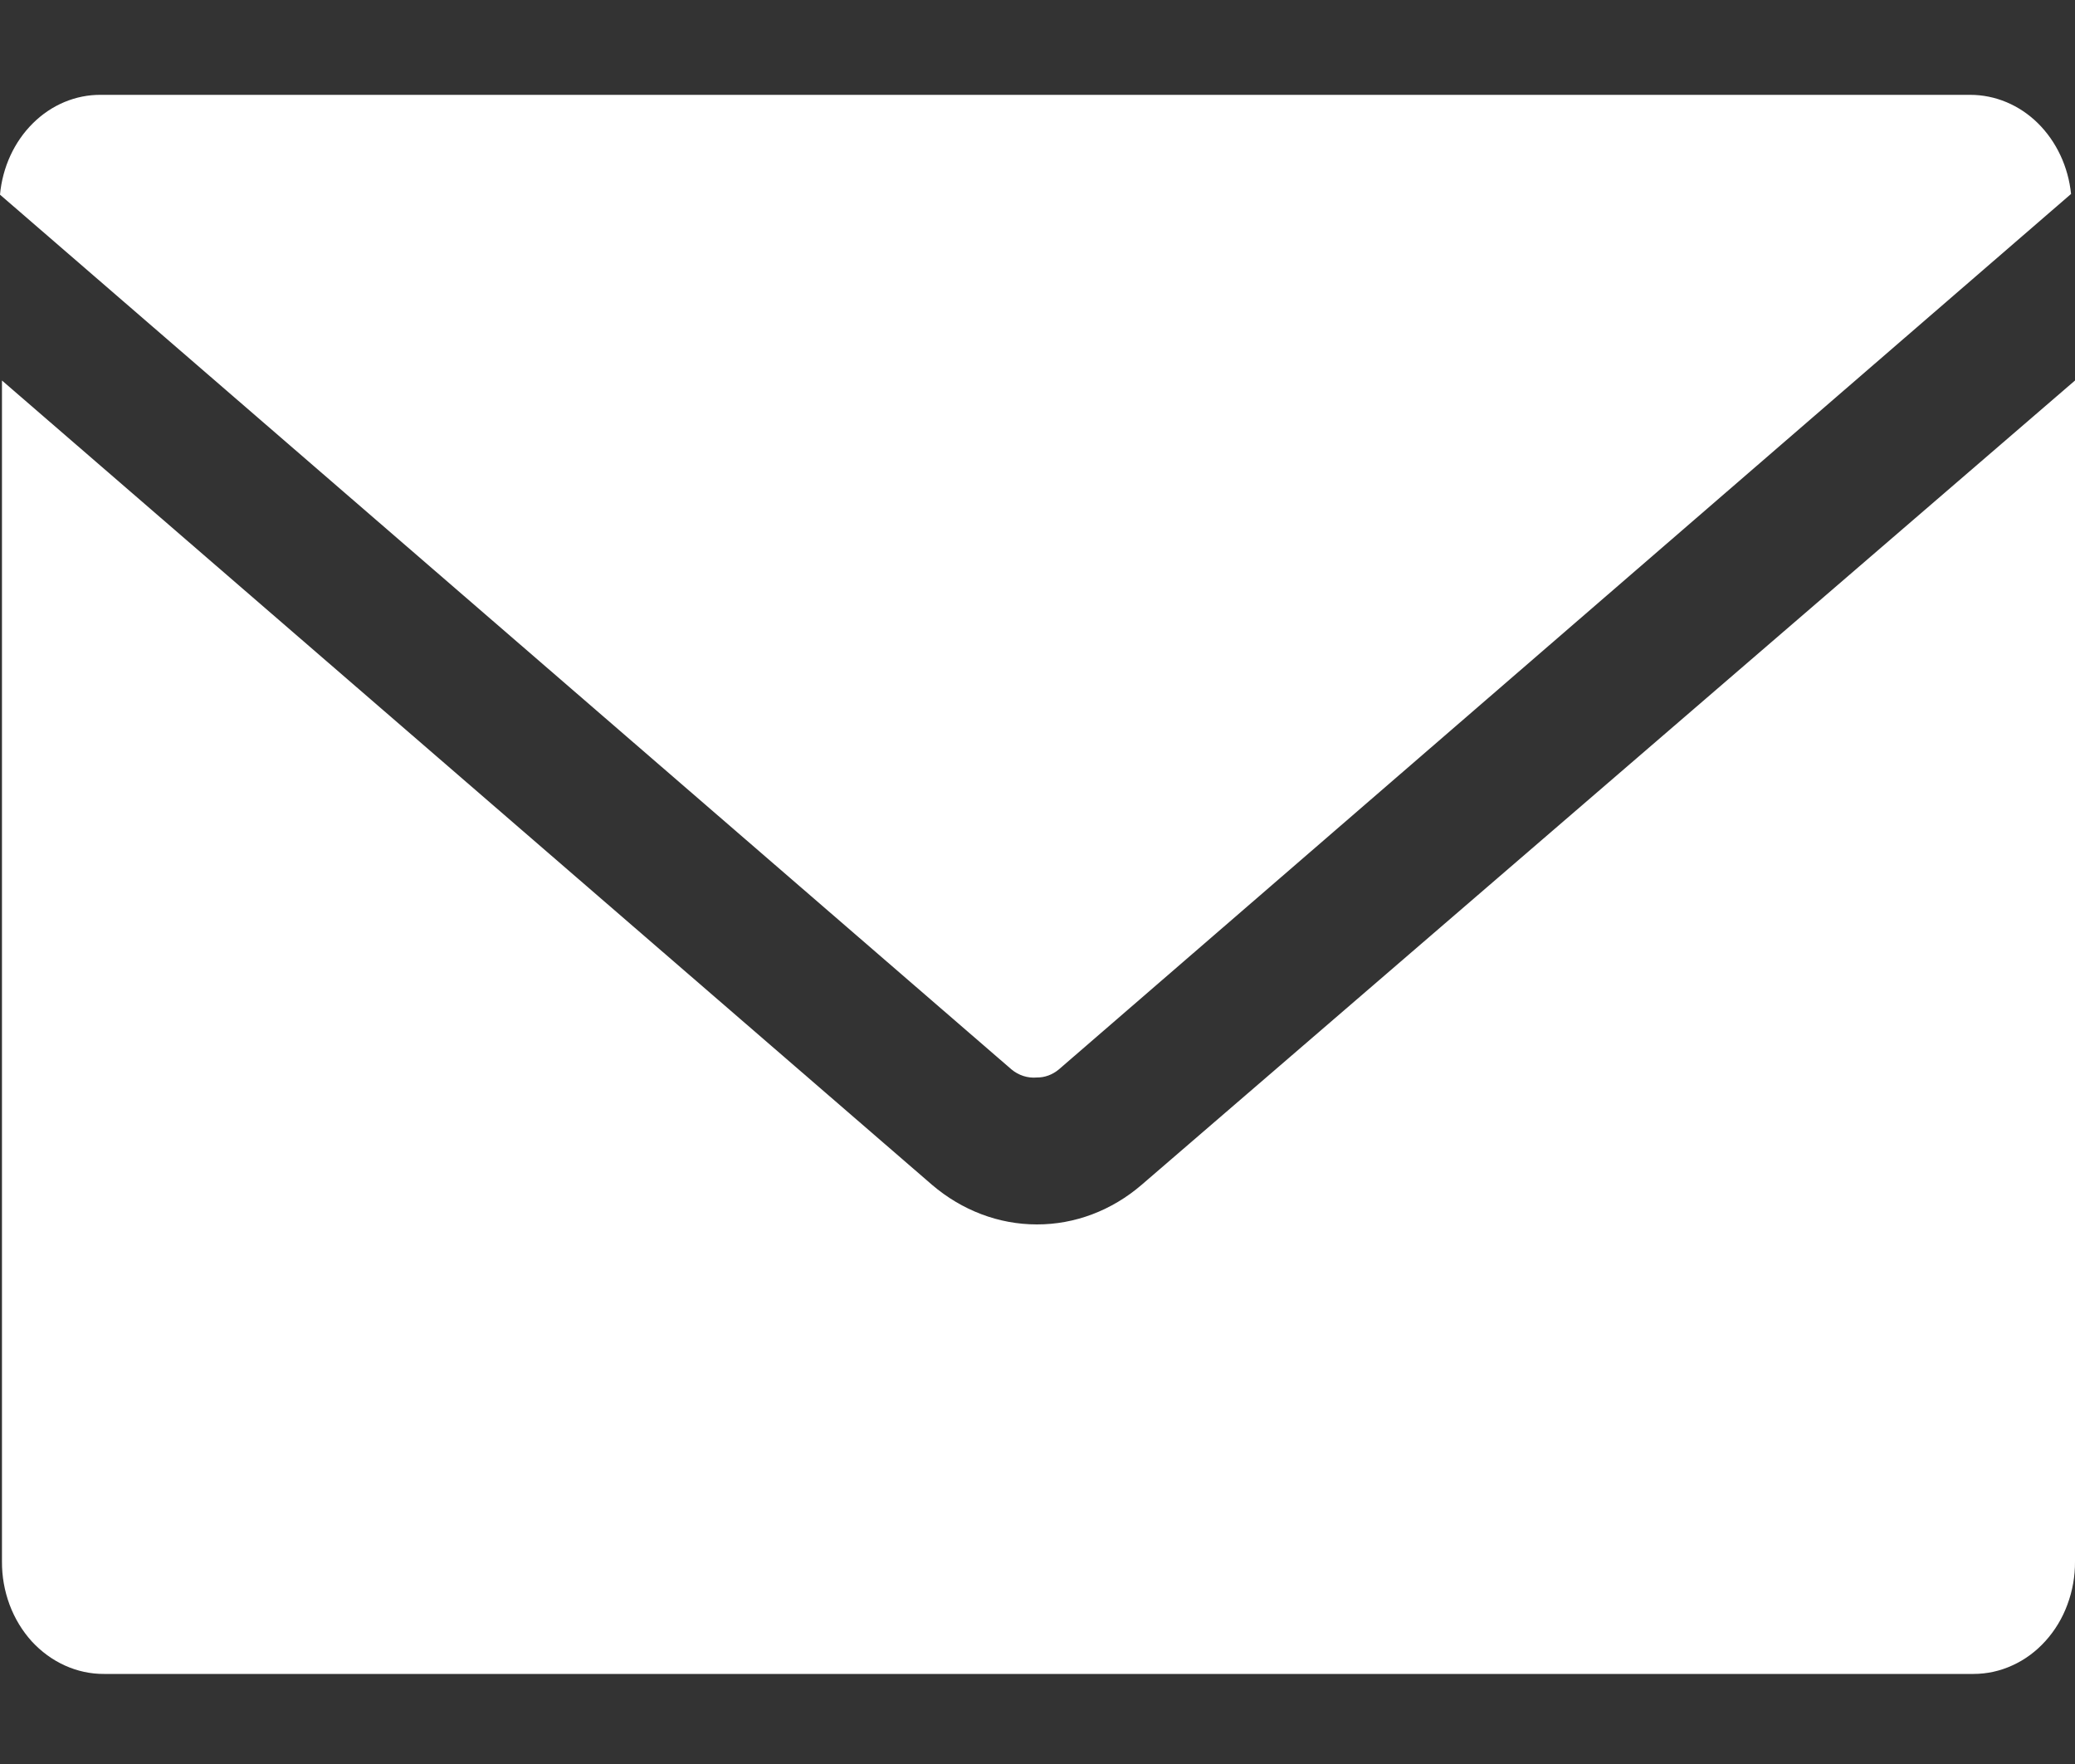
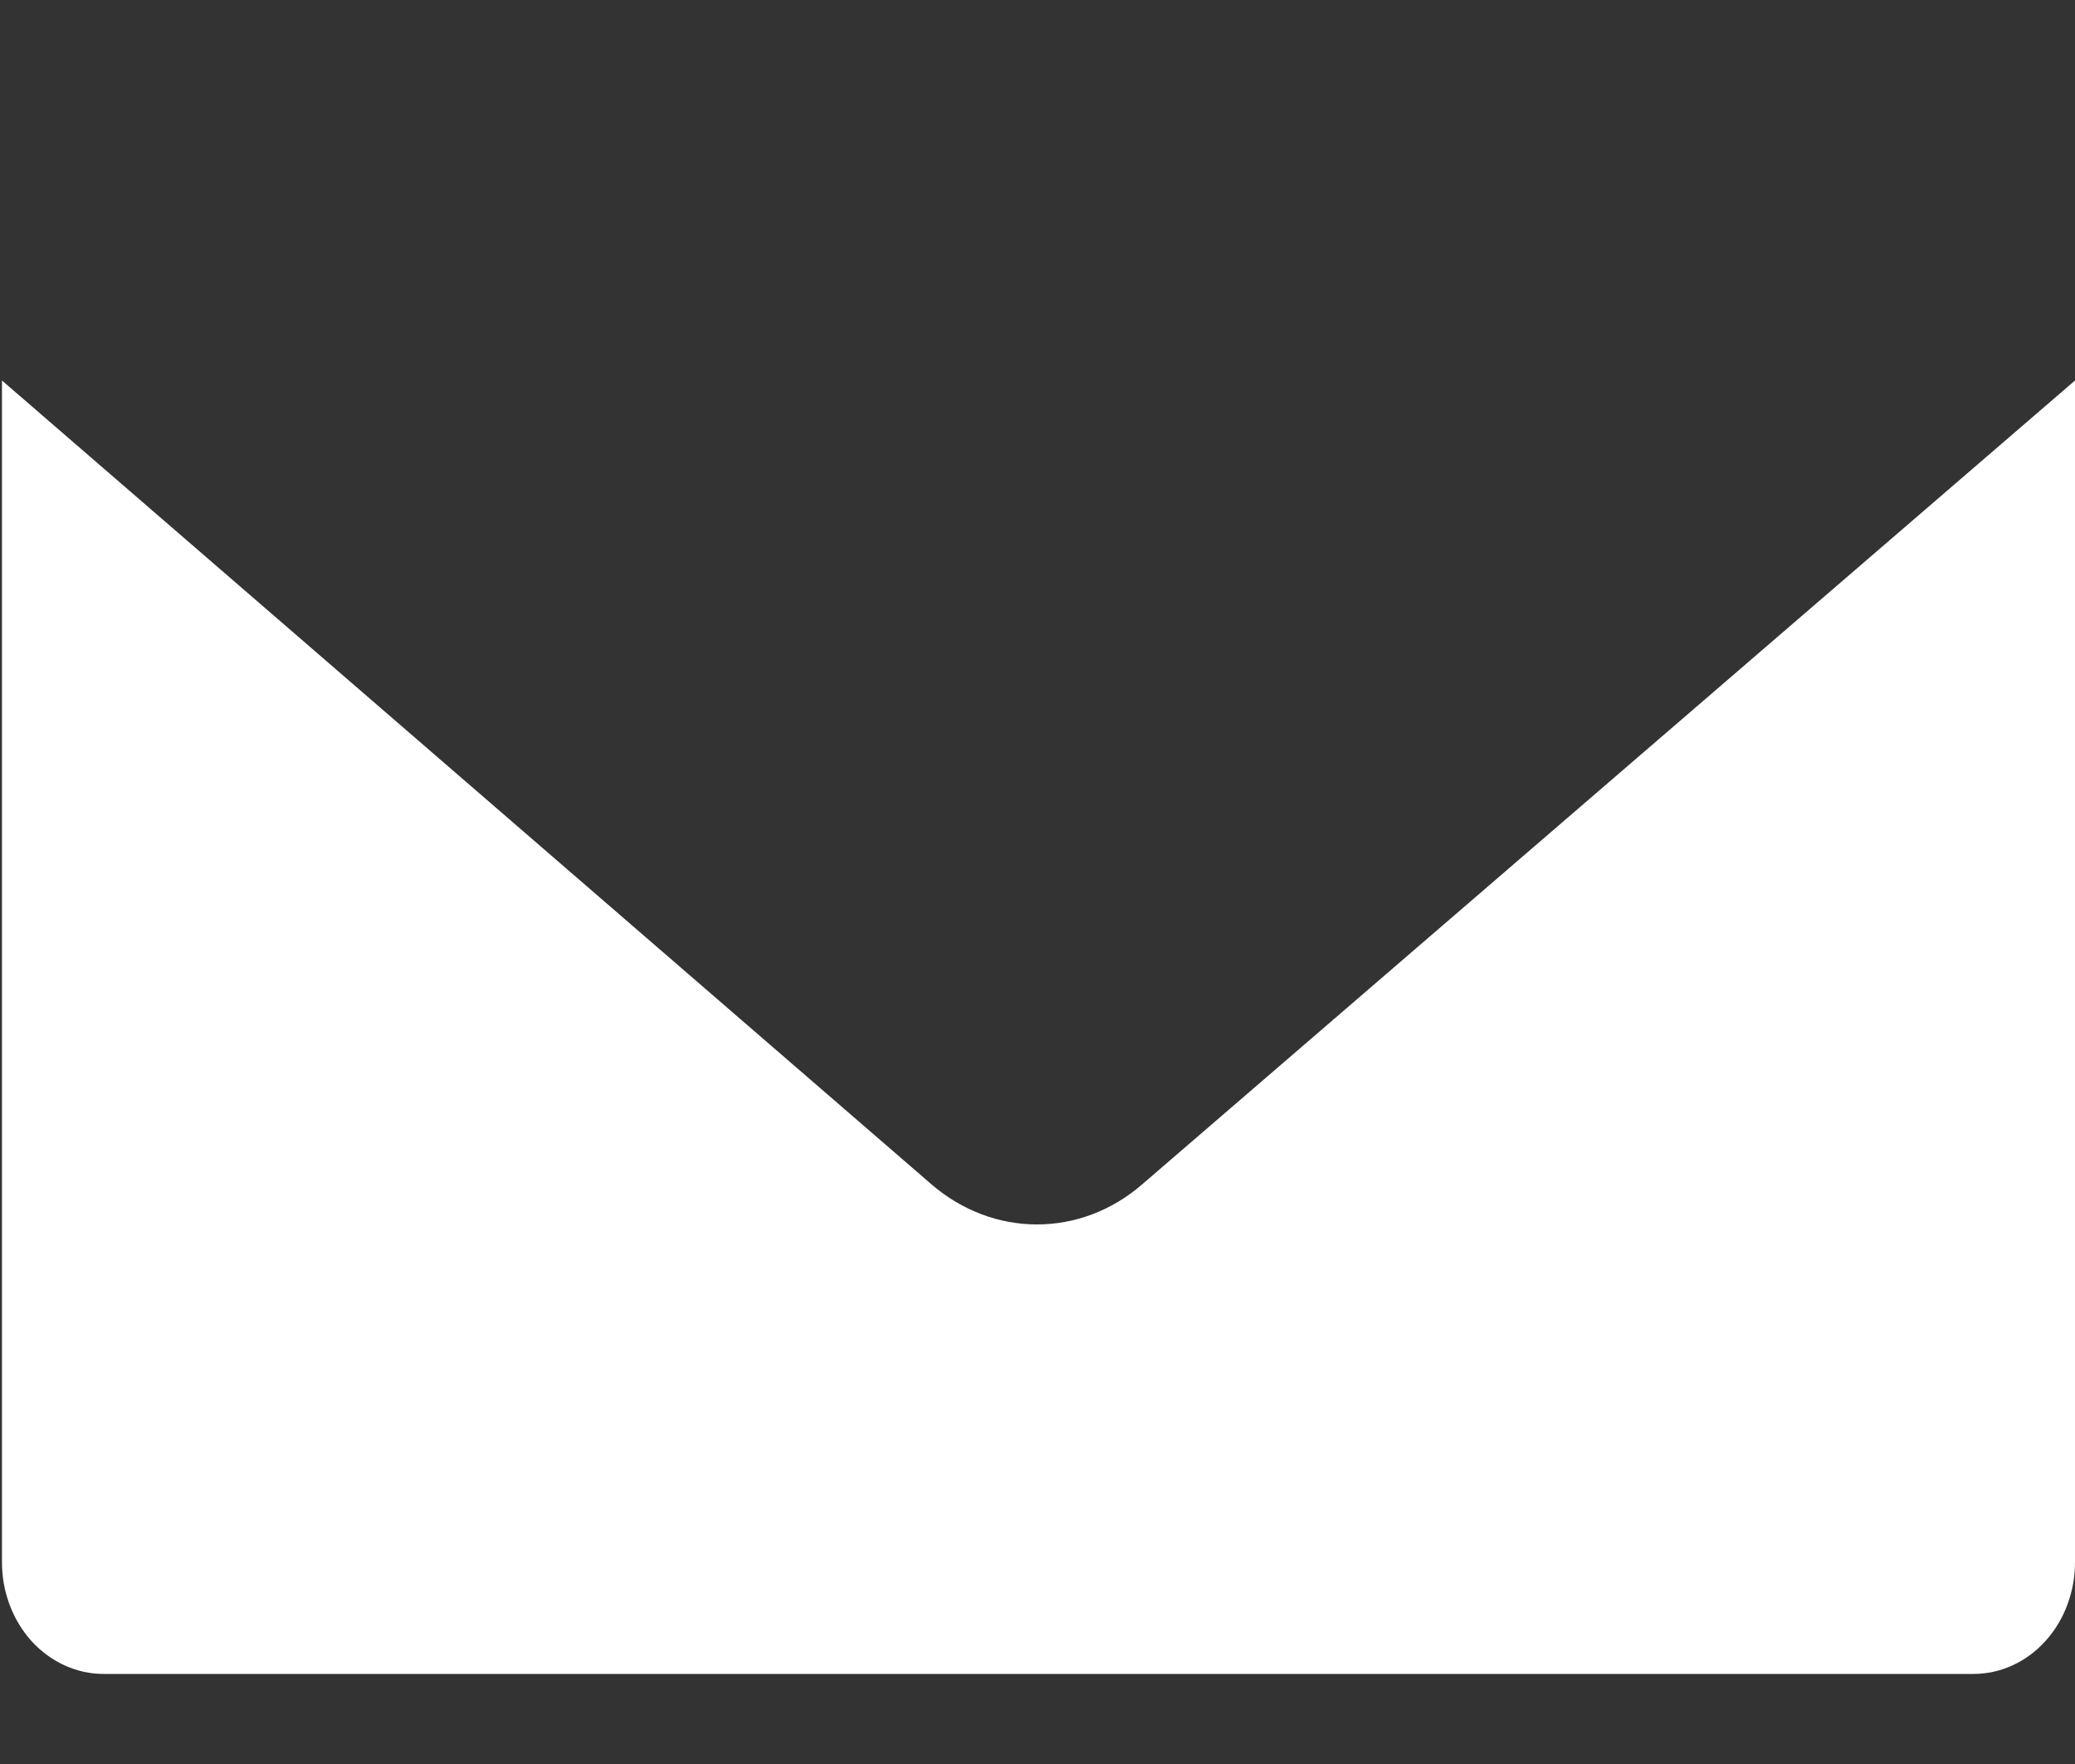
<svg xmlns="http://www.w3.org/2000/svg" width="20" height="17" viewBox="0 0 20 17" fill="none">
  <rect x="0" y="0" width="20" height="17" fill="#333333" stroke="none" />
-   <path d="M9.994 10.384C10.07 10.385 10.145 10.357 10.206 10.306L19.962 1.869C19.935 1.606 19.821 1.364 19.642 1.187C19.463 1.011 19.231 0.914 18.99 0.914H0.972C0.73 0.912 0.496 1.01 0.317 1.188C0.137 1.366 0.024 1.612 0 1.876L9.749 10.306C9.819 10.364 9.906 10.392 9.994 10.384Z" fill="white" />
  <path d="M11.004 11.418C10.716 11.666 10.36 11.801 9.993 11.8C9.627 11.8 9.272 11.665 8.983 11.418L0.019 3.667V15.049C0.018 15.191 0.043 15.332 0.092 15.464C0.141 15.596 0.214 15.716 0.305 15.817C0.397 15.917 0.506 15.997 0.626 16.051C0.745 16.105 0.874 16.133 1.003 16.132H19.022C19.151 16.132 19.279 16.104 19.398 16.049C19.517 15.995 19.625 15.915 19.716 15.814C19.807 15.713 19.879 15.594 19.927 15.463C19.976 15.331 20.001 15.191 20 15.049V3.667L11.004 11.418Z" fill="white" />
</svg>